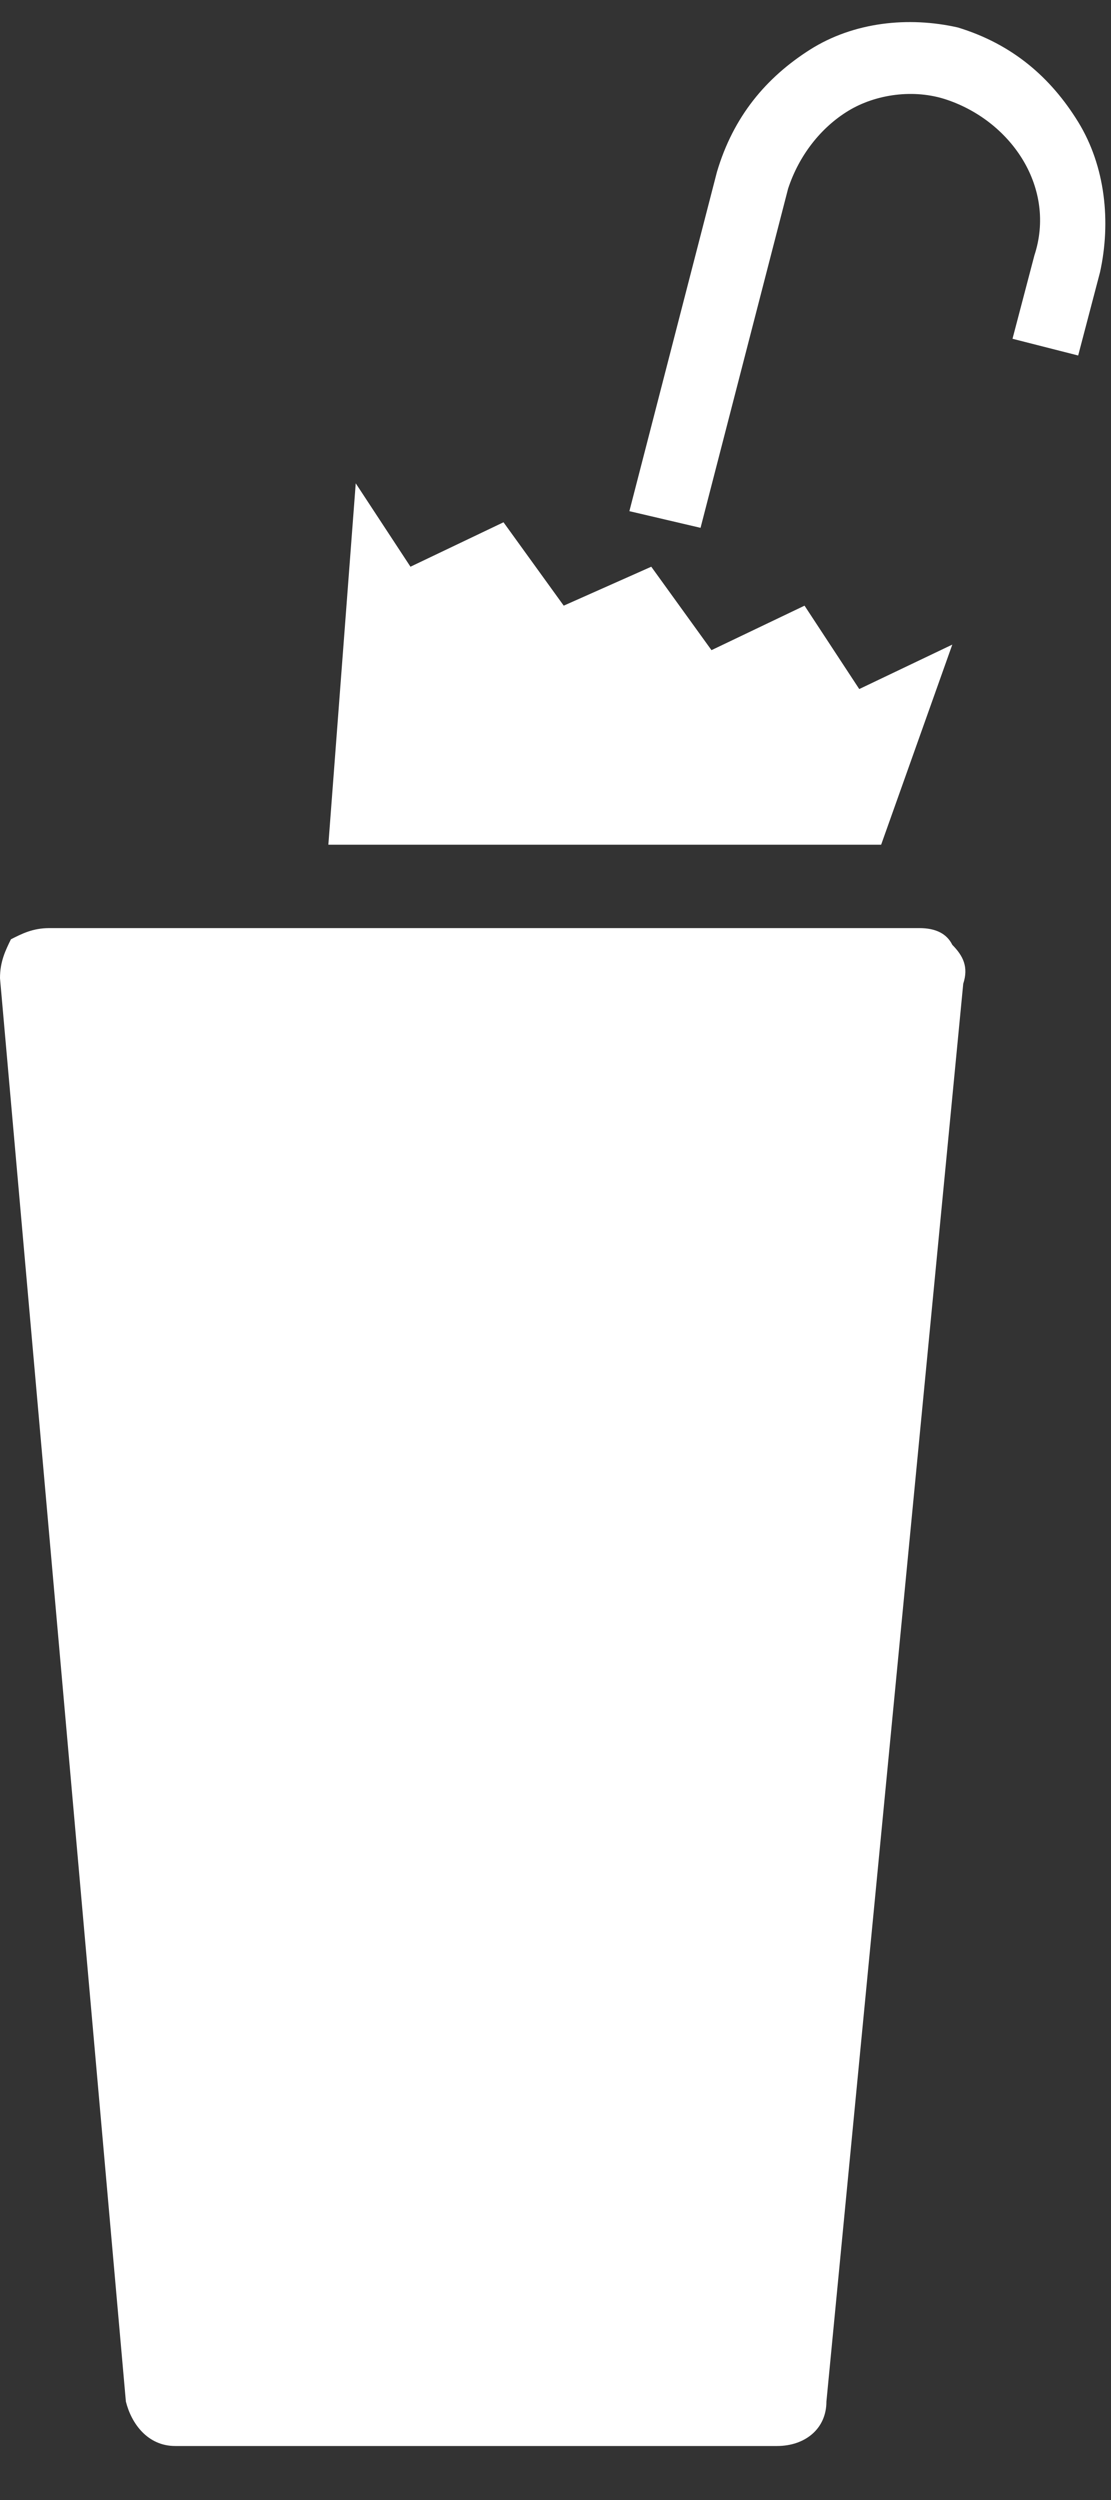
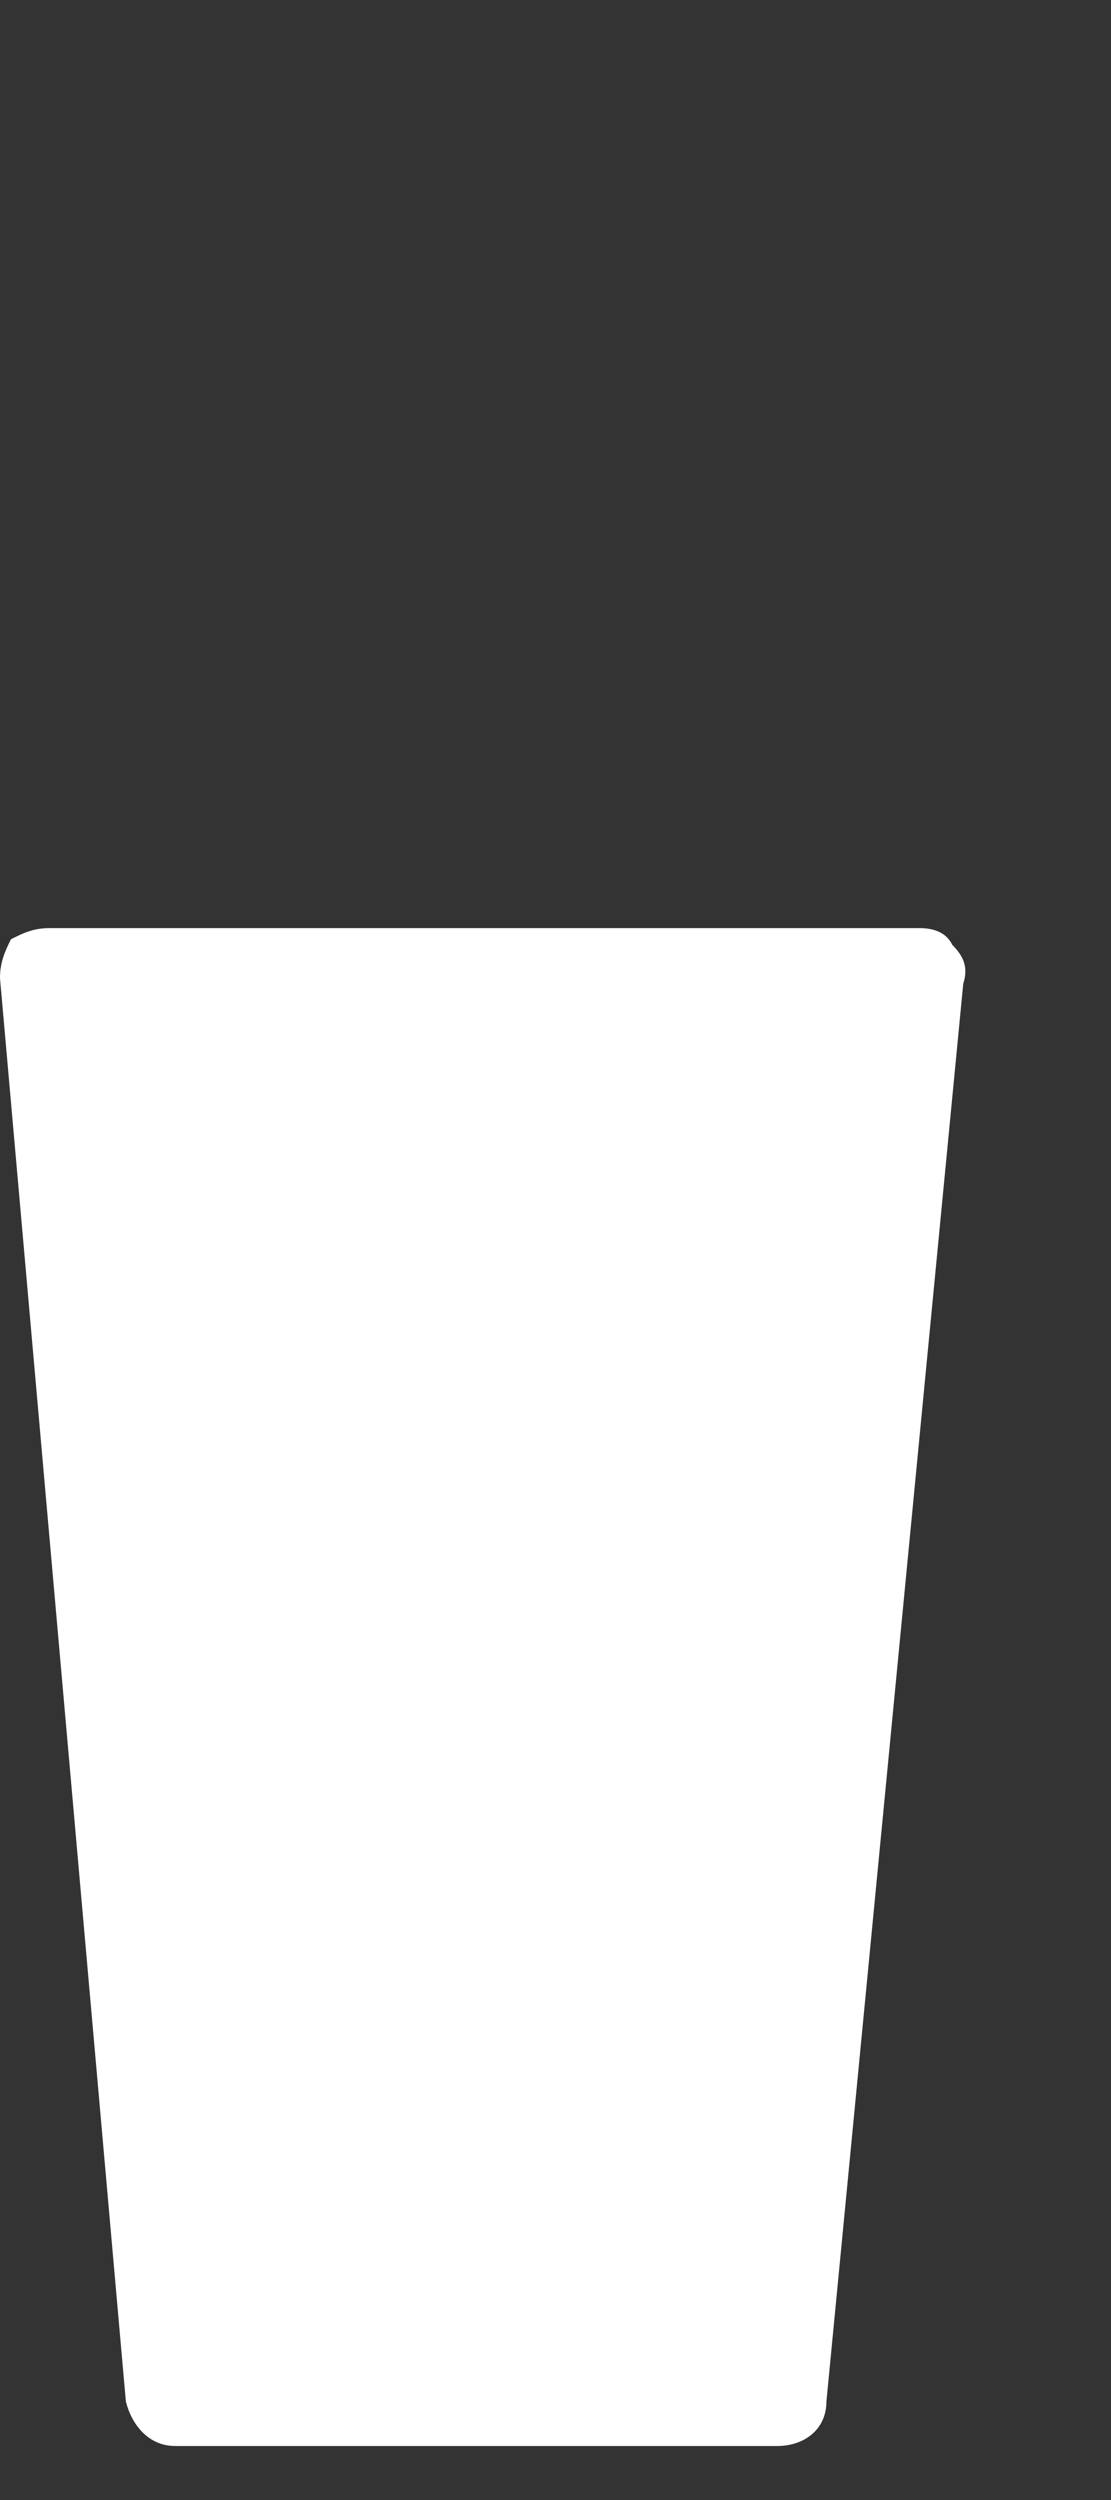
<svg xmlns="http://www.w3.org/2000/svg" width="20" height="45" viewBox="0 0 20 45" fill="none">
  <rect x="0" y="0" width="20" height="45" fill="#333333" stroke="none" />
  <path d="M0.887 16.706H16.552C16.847 16.706 17.044 16.807 17.143 17.007C17.34 17.207 17.438 17.407 17.34 17.707L14.877 43.227C14.877 43.727 14.483 44.028 13.99 44.028H3.153C2.66 44.028 2.365 43.627 2.266 43.227L0 17.607C0 17.307 0.099 17.107 0.197 16.907C0.394 16.807 0.591 16.706 0.887 16.706Z" fill="white" />
-   <path d="M6.404 8.7L7.389 10.201L9.064 9.401L10.148 10.902L11.724 10.201L12.808 11.703L14.483 10.902L15.468 12.403L17.143 11.603L15.862 15.205H5.911L6.404 8.7Z" fill="white" />
-   <path d="M11.33 9.201L12.906 3.096C13.202 2.095 13.793 1.395 14.581 0.894C15.37 0.394 16.355 0.294 17.241 0.494C18.227 0.794 18.916 1.395 19.409 2.195C19.901 2.996 20 3.997 19.803 4.897L19.409 6.399L18.227 6.098L18.621 4.597C18.818 3.997 18.719 3.396 18.424 2.896C18.128 2.396 17.636 1.995 17.044 1.795C16.453 1.595 15.764 1.695 15.271 1.995C14.778 2.295 14.384 2.796 14.187 3.396L12.611 9.501L11.33 9.201Z" fill="white" />
</svg>